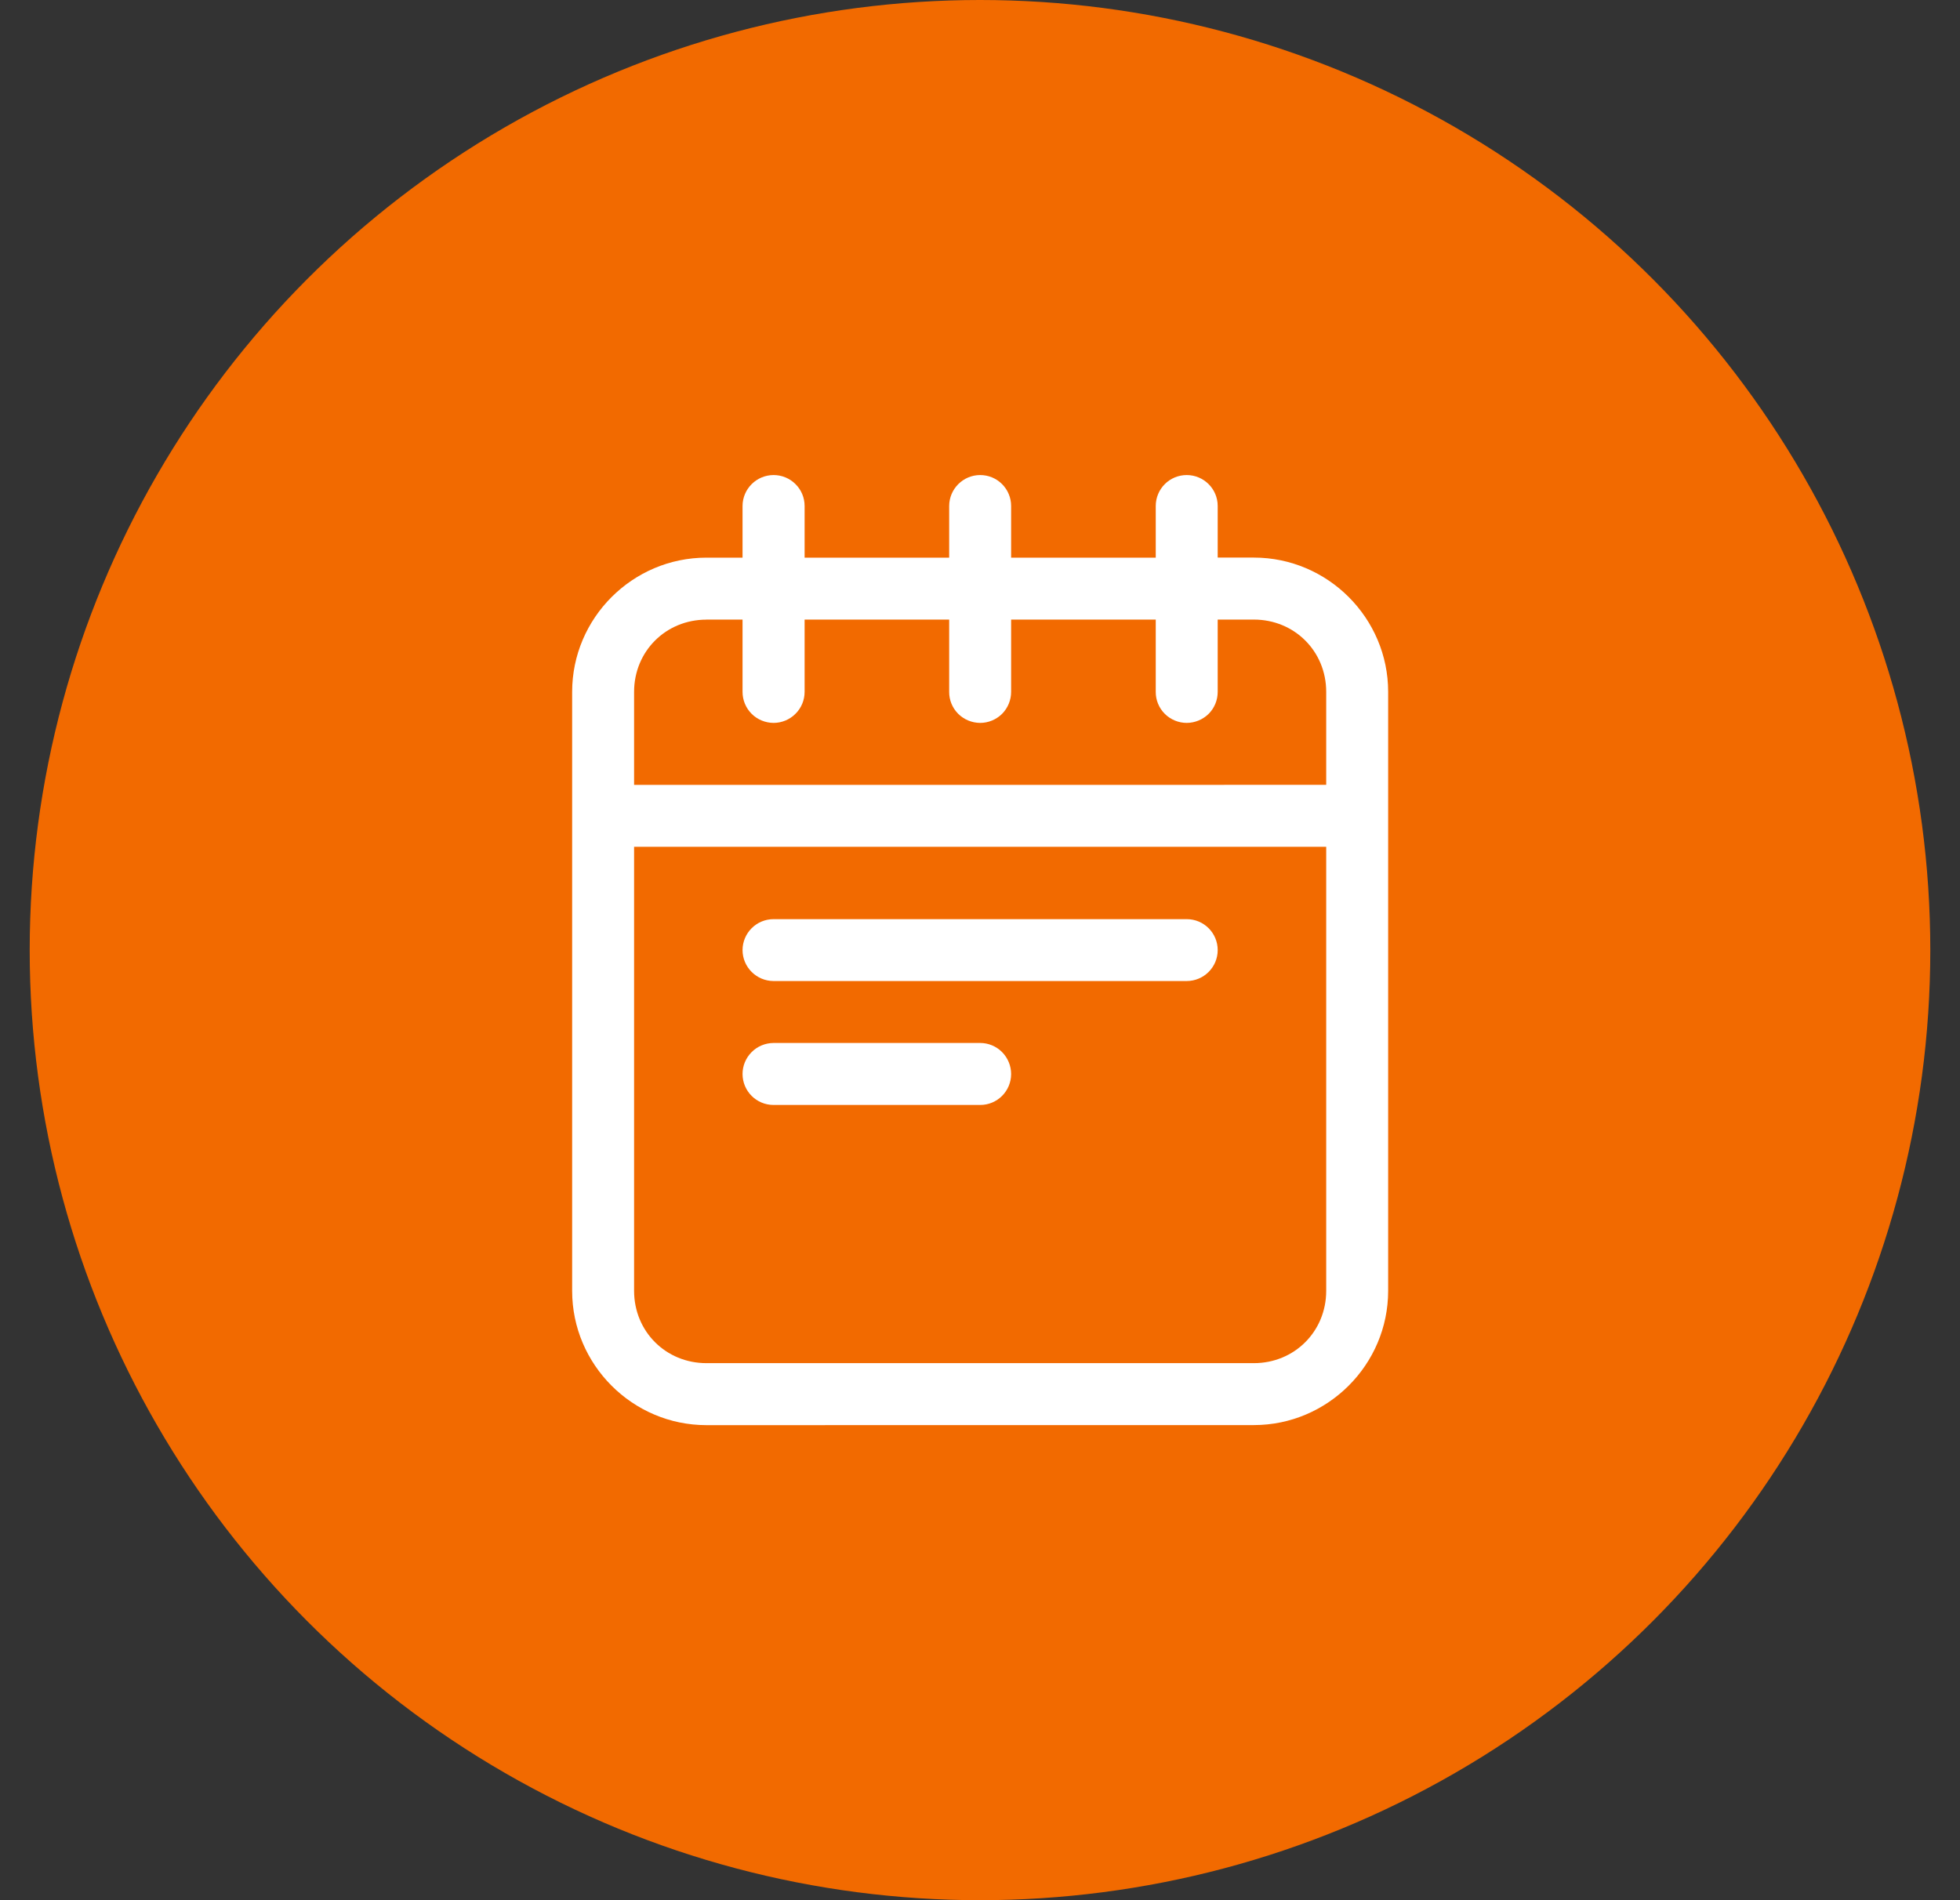
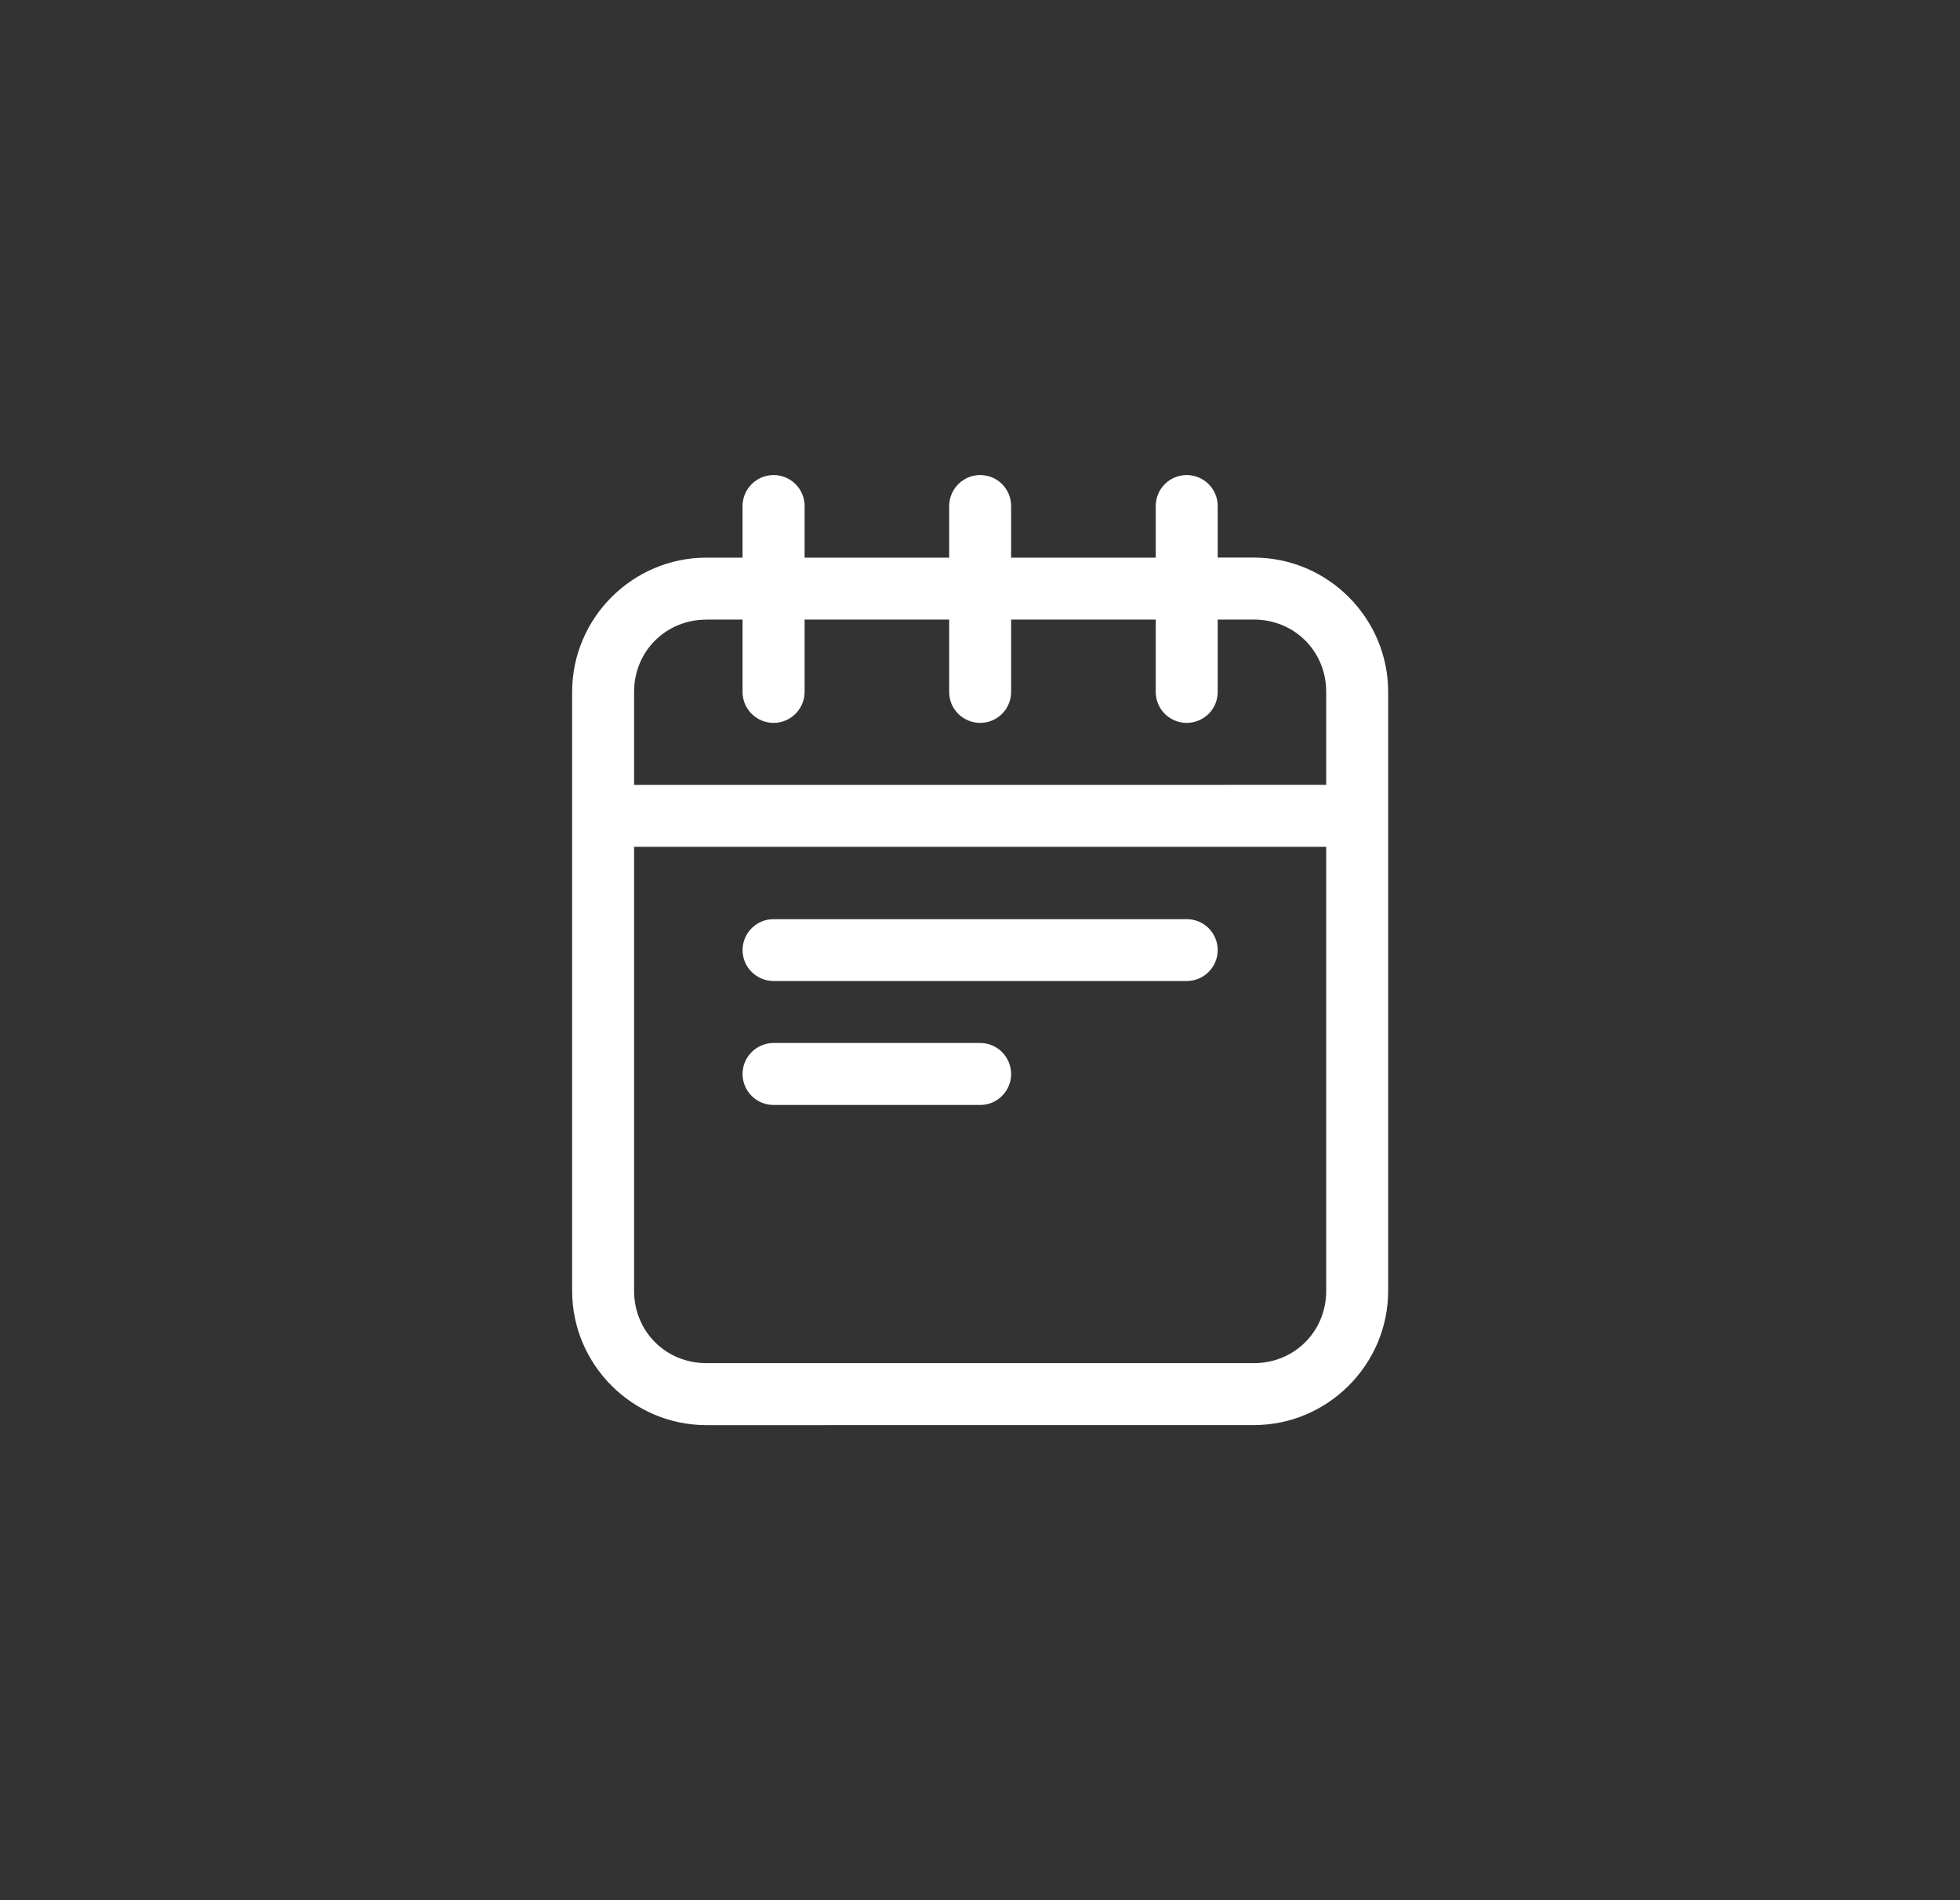
<svg xmlns="http://www.w3.org/2000/svg" width="33" height="32" viewBox="0 0 33 32" fill="none">
  <rect x="0" y="0" width="33" height="32" fill="#333333" stroke="none" />
-   <circle cx="16.5" cy="16" r="16" fill="#F26A00" />
  <path d="M13.024 8C12.736 8.001 12.503 8.234 12.502 8.521V9.391H11.894C10.65 9.391 9.633 10.408 9.633 11.652V21.739C9.633 22.982 10.65 24 11.894 24L21.111 23.999C22.354 23.999 23.372 22.982 23.372 21.738V11.651C23.372 10.408 22.355 9.39 21.111 9.39H20.502V8.52V8.521C20.502 8.234 20.269 8.001 19.981 8C19.843 8 19.71 8.054 19.612 8.152C19.514 8.25 19.459 8.382 19.459 8.521V9.391H17.024V8.521C17.024 8.382 16.969 8.25 16.871 8.152C16.773 8.054 16.641 8 16.502 8C16.215 8.001 15.982 8.234 15.981 8.521V9.391H13.547V8.521C13.547 8.382 13.492 8.25 13.393 8.152C13.295 8.054 13.162 8 13.024 8H13.024ZM11.894 10.434H12.502V11.651C12.502 11.79 12.557 11.923 12.655 12.021C12.752 12.118 12.885 12.173 13.024 12.174C13.162 12.174 13.295 12.119 13.393 12.021C13.492 11.923 13.547 11.79 13.547 11.651V10.434H15.981V11.651C15.98 11.79 16.035 11.923 16.133 12.021C16.231 12.118 16.363 12.173 16.502 12.174C16.641 12.174 16.773 12.119 16.872 12.021C16.969 11.923 17.024 11.79 17.024 11.651V10.434H19.459V11.651C19.458 11.79 19.513 11.923 19.611 12.021C19.709 12.119 19.843 12.174 19.981 12.174C20.12 12.173 20.252 12.118 20.35 12.021C20.448 11.923 20.502 11.79 20.502 11.651V10.434H21.111C21.794 10.434 22.329 10.967 22.329 11.651V13.217L10.676 13.218V11.652C10.676 10.968 11.21 10.435 11.894 10.435L11.894 10.434ZM10.676 14.26H22.329V21.738C22.329 22.422 21.794 22.956 21.111 22.956H11.894C11.21 22.956 10.676 22.422 10.676 21.738L10.676 14.26ZM13.024 15.479C12.736 15.479 12.503 15.712 12.502 16C12.503 16.287 12.736 16.52 13.024 16.521H19.981C20.269 16.52 20.502 16.287 20.502 16C20.502 15.712 20.269 15.479 19.981 15.479H13.024ZM13.024 17.564C12.885 17.565 12.752 17.62 12.655 17.718C12.557 17.816 12.502 17.949 12.502 18.087C12.503 18.375 12.736 18.608 13.024 18.608H16.502C16.79 18.609 17.024 18.375 17.024 18.087C17.024 17.949 16.969 17.816 16.872 17.718C16.774 17.619 16.641 17.564 16.502 17.564H13.024Z" fill="white" />
</svg>